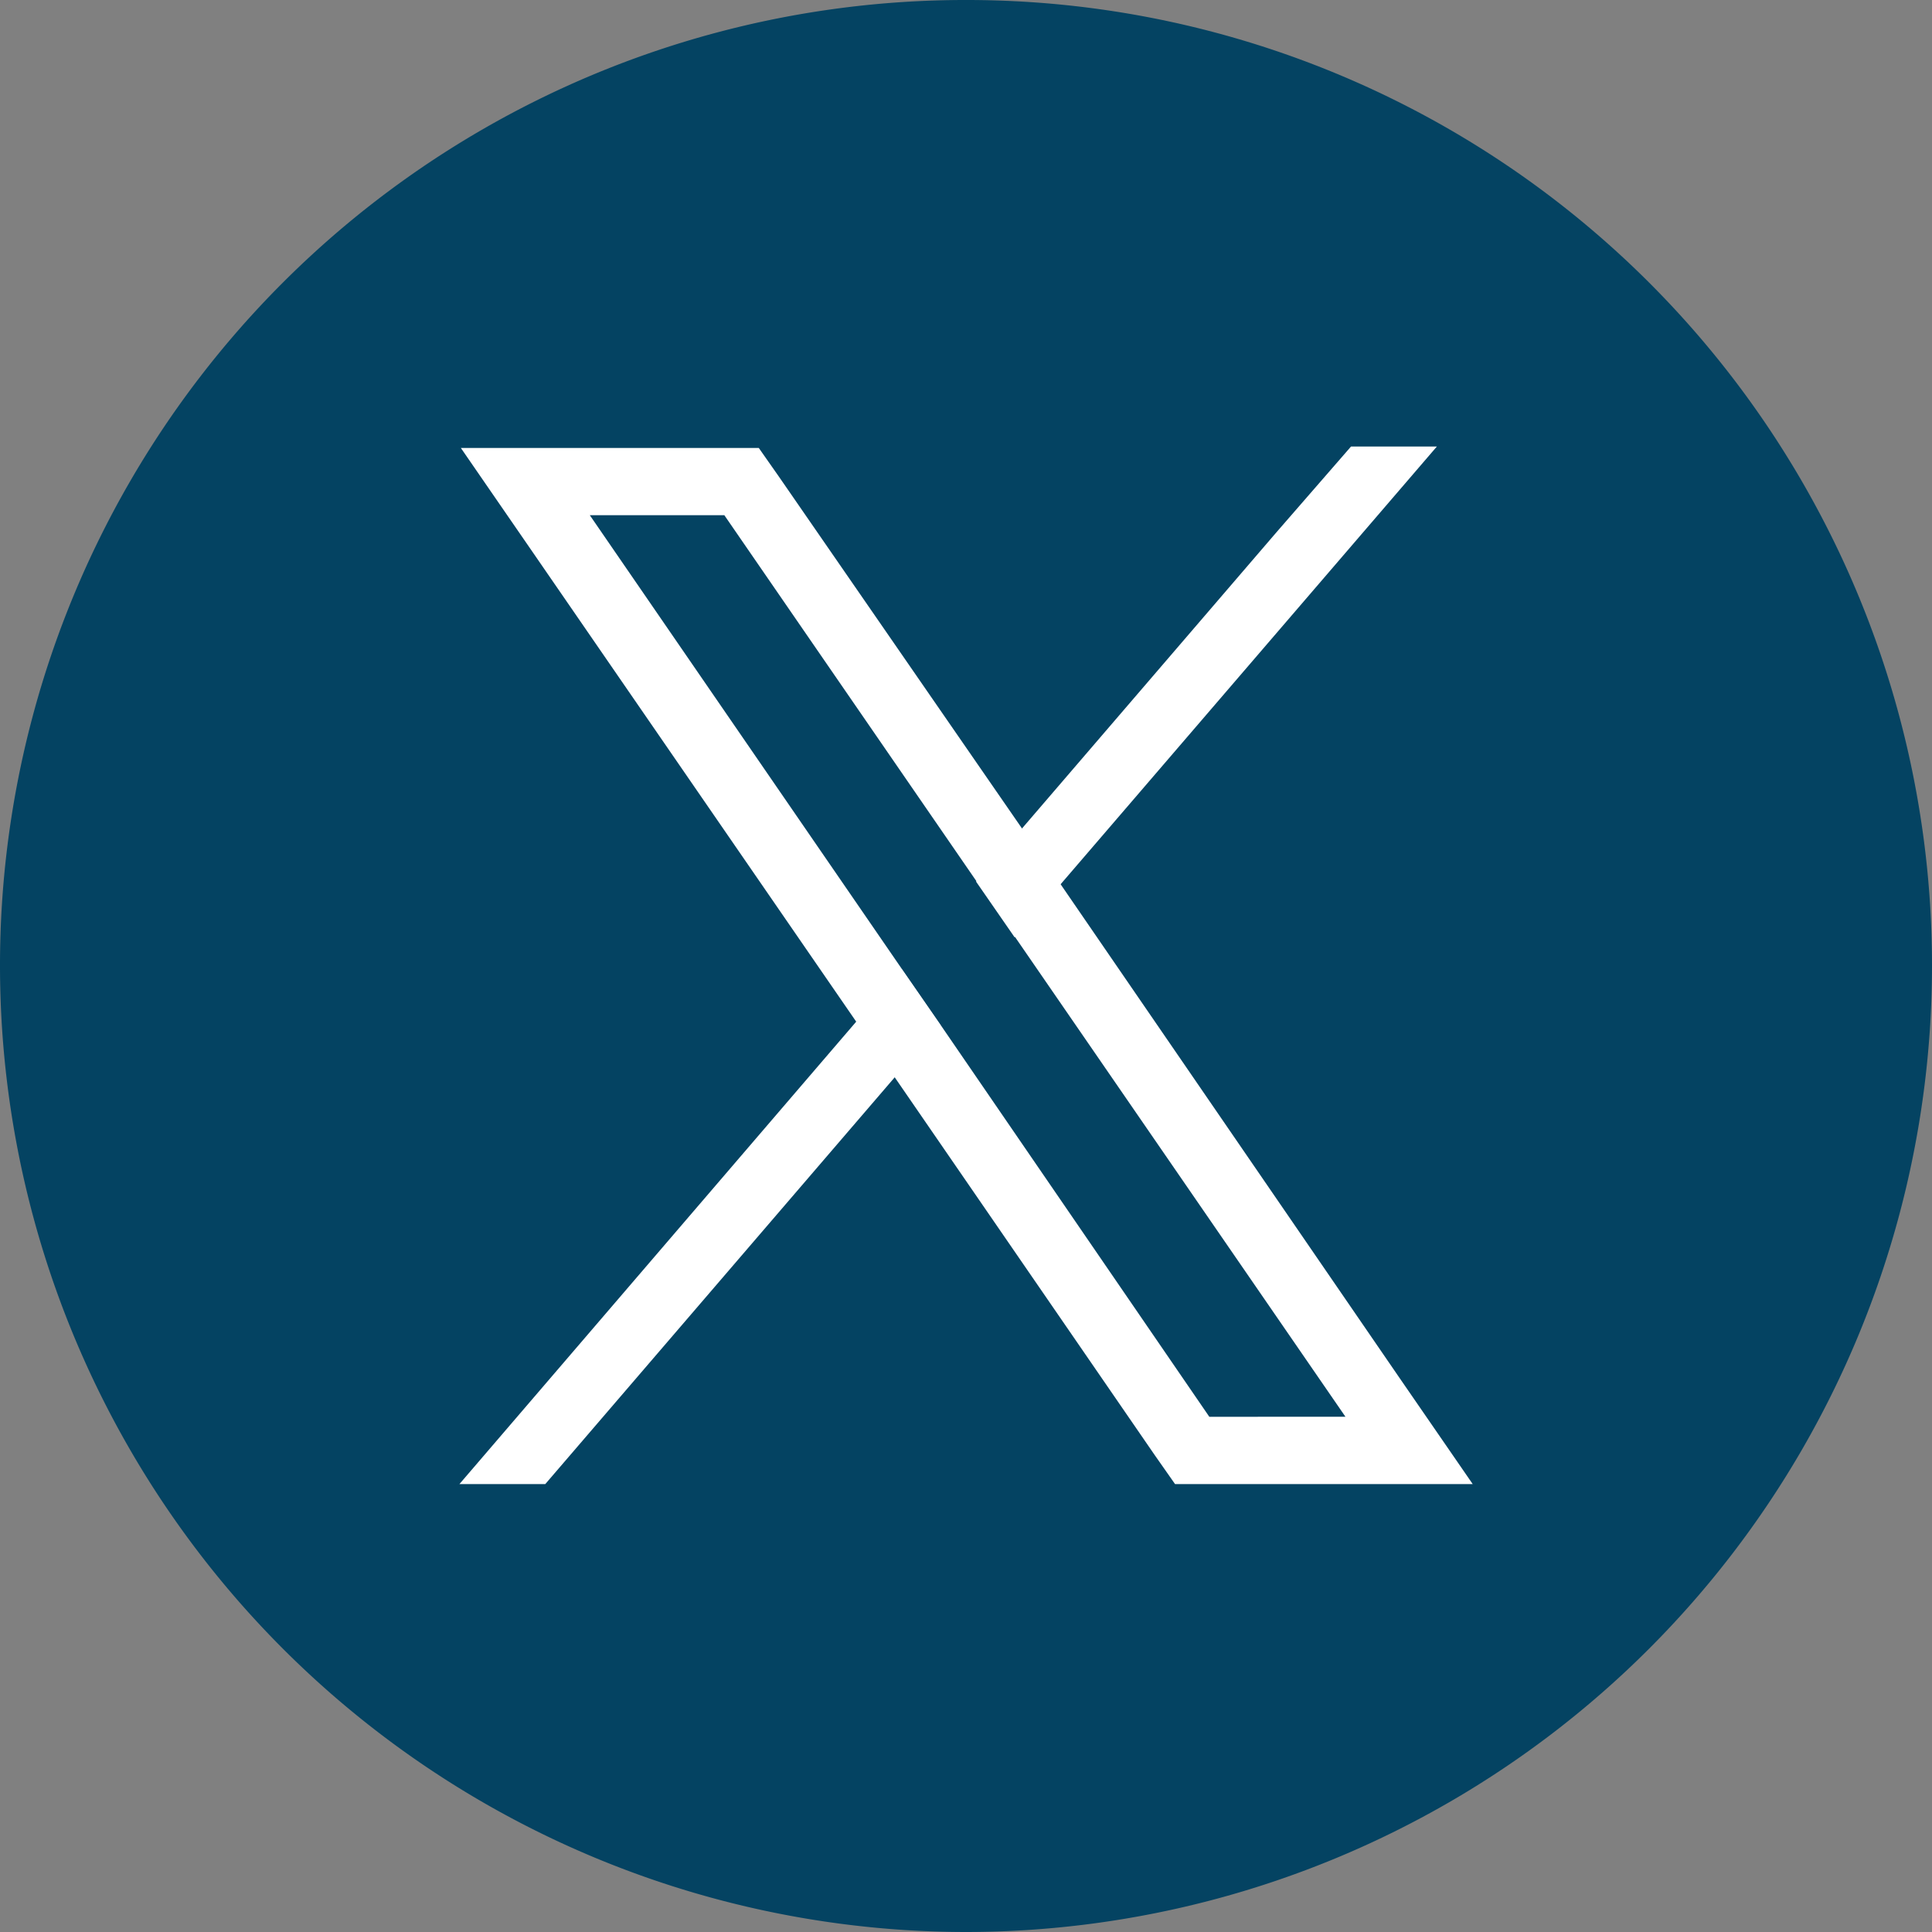
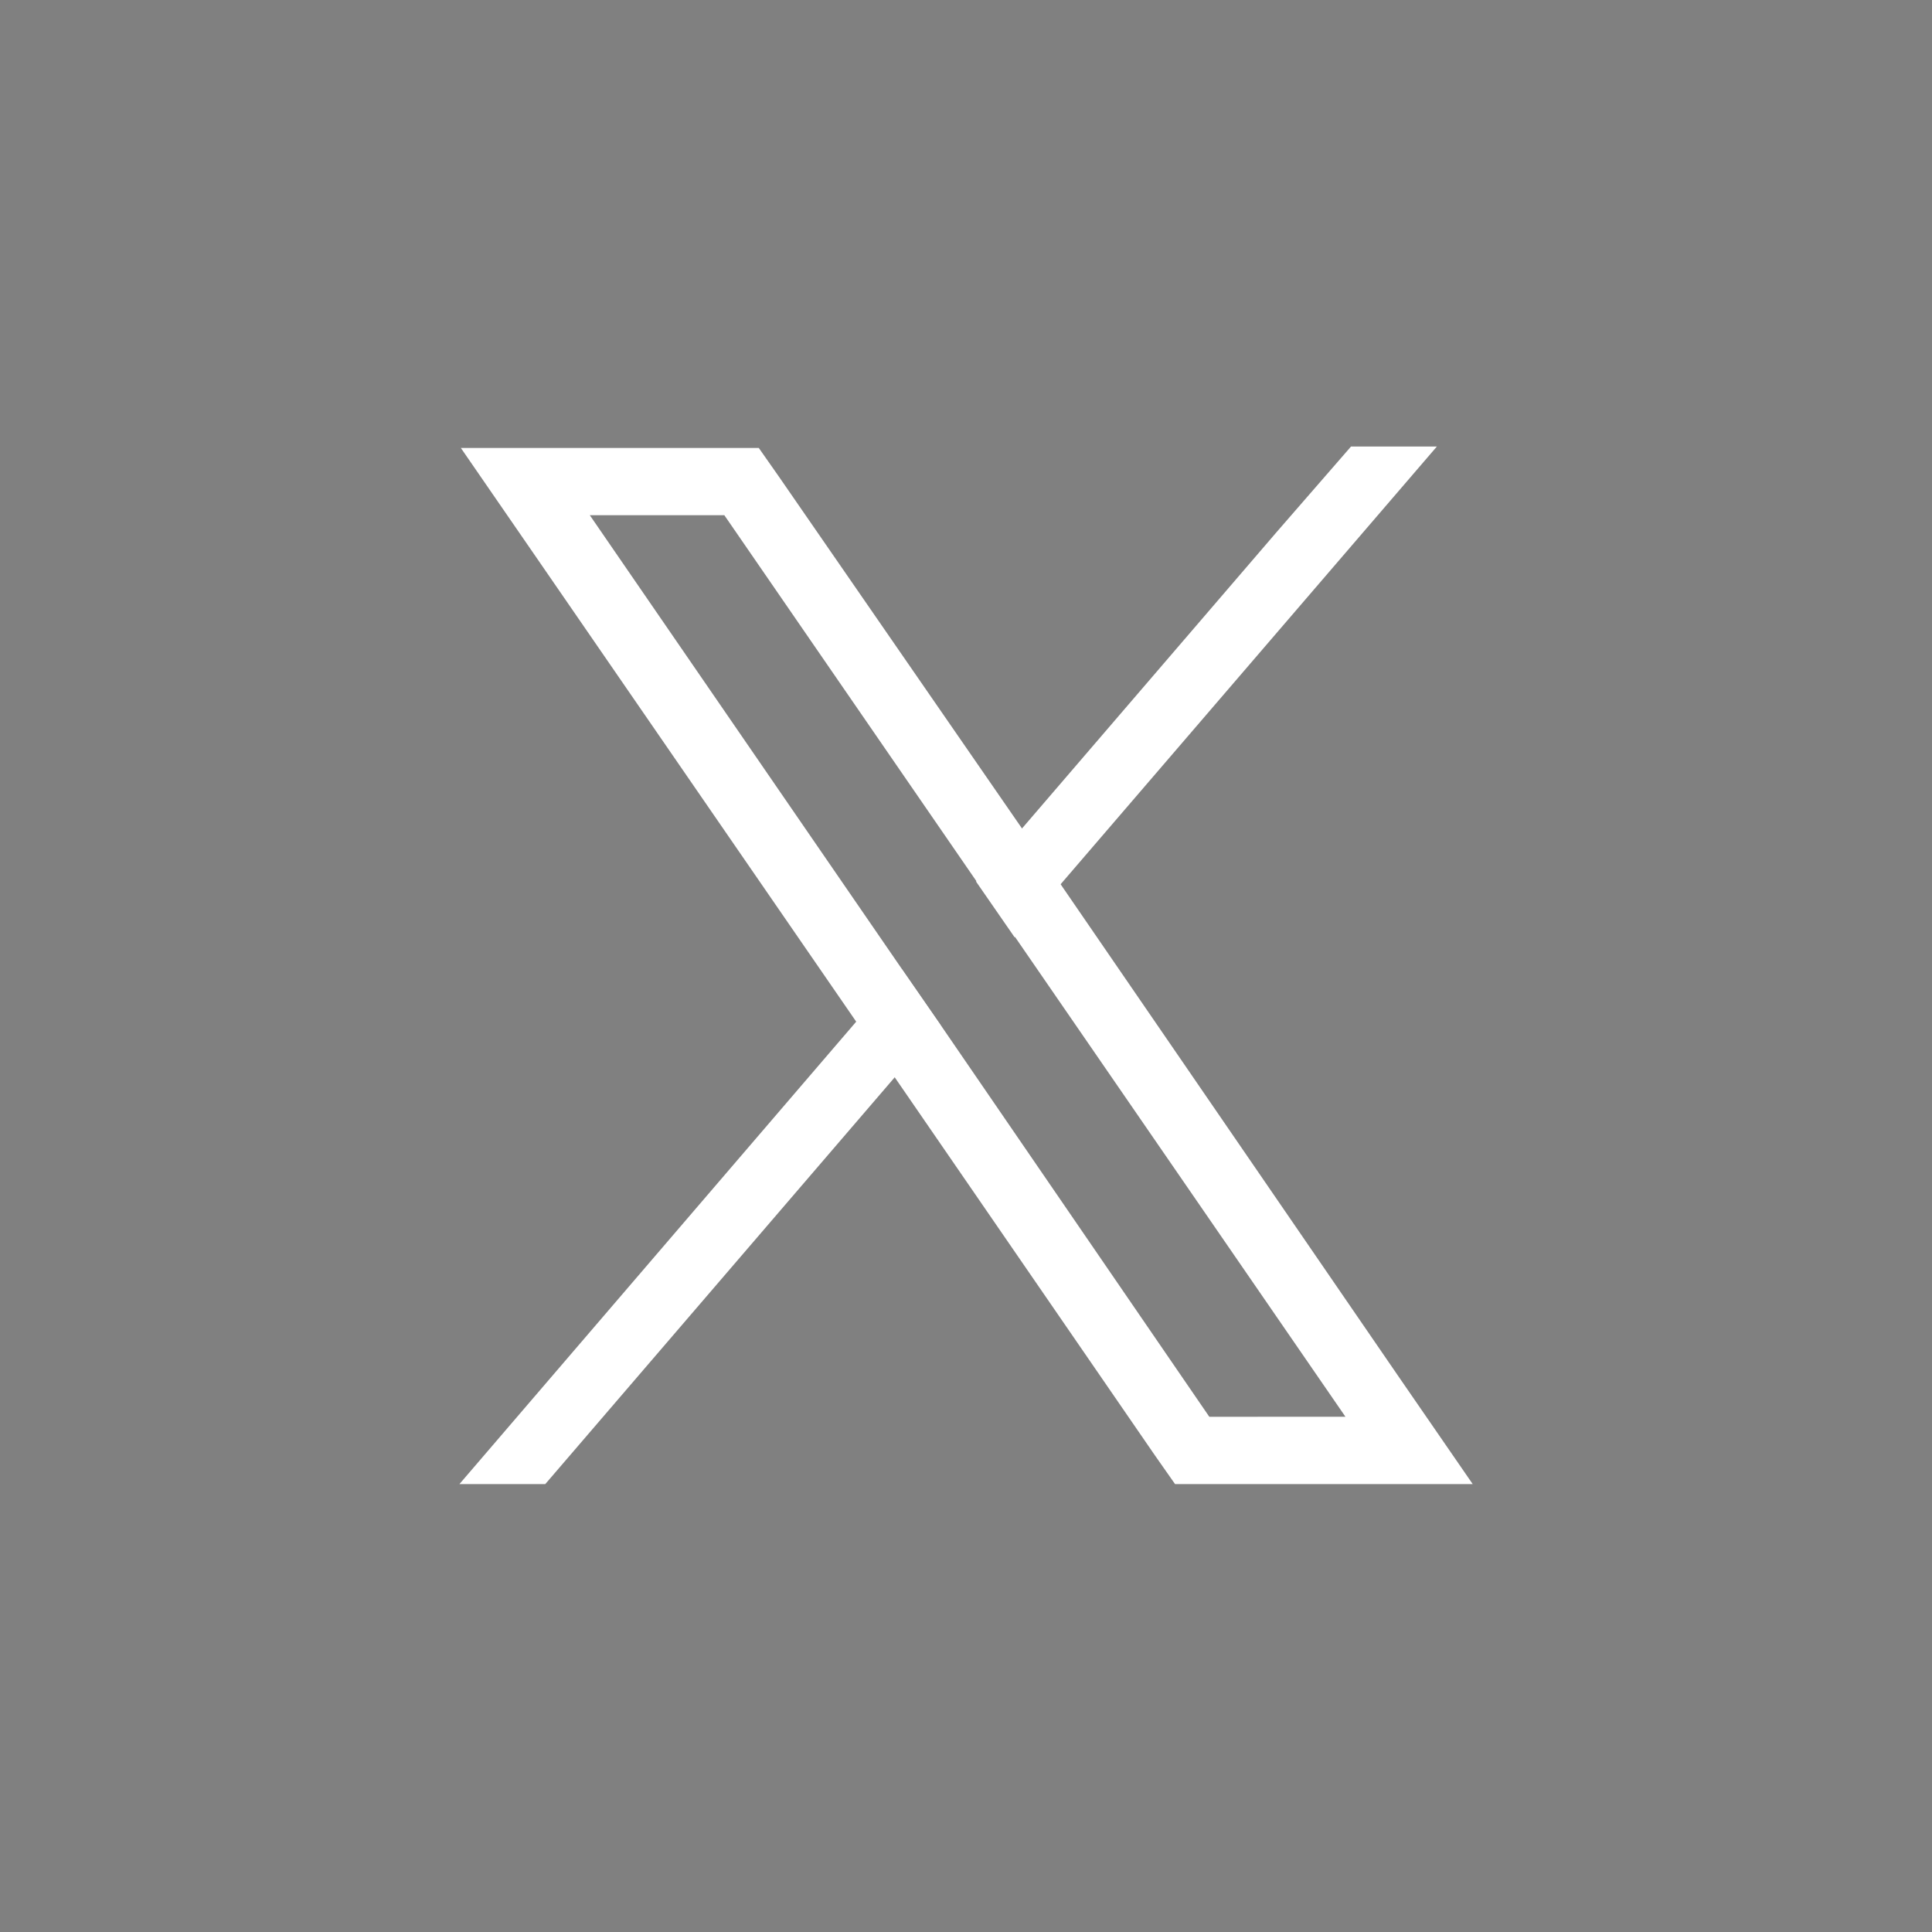
<svg xmlns="http://www.w3.org/2000/svg" width="28.02" height="28.02" viewBox="0 0 28.02 28.02">
  <rect x="0" y="0" width="28.02" height="28.02" fill="#808080" stroke="none" />
  <g id="picto-x" transform="translate(0 0)">
-     <path id="Tracé_1007" data-name="Tracé 1007" d="M20.01,36.22h0A14.018,14.018,0,0,1,6,22.21H6A14,14,0,0,1,20.01,8.2h0A14,14,0,0,1,34.02,22.21h0A14.018,14.018,0,0,1,20.01,36.22Z" transform="translate(-6 -8.2)" fill="#044362" />
    <g id="Groupe_59" data-name="Groupe 59" transform="translate(6.663 6.476)">
      <path id="Tracé_1008" data-name="Tracé 1008" d="M51.816,52.991,46.9,45.83l-.56-.809-3.528-5.106-.291-.415H38.2l1.059,1.536,4.691,6.808.56.809,3.757,5.459.291.415h4.317Zm-2.761.56-3.9-5.687-.56-.809-4.525-6.58h1.951l3.674,5.334.56.809,4.774,6.932Z" transform="translate(-38.179 -39.479)" fill="#fff" />
      <path id="Tracé_1009" data-name="Tracé 1009" d="M44.513,75.9l.56.809-.664.768-5.064,5.895H38.1l5.749-6.7Z" transform="translate(-38.1 -68.324)" fill="#fff" />
      <path id="Tracé_1010" data-name="Tracé 1010" d="M80.883,39.4l-5.459,6.351-.664.768-.56-.809.664-.768,3.694-4.3L79.638,39.4Z" transform="translate(-66.707 -39.4)" fill="#fff" />
    </g>
  </g>
</svg>